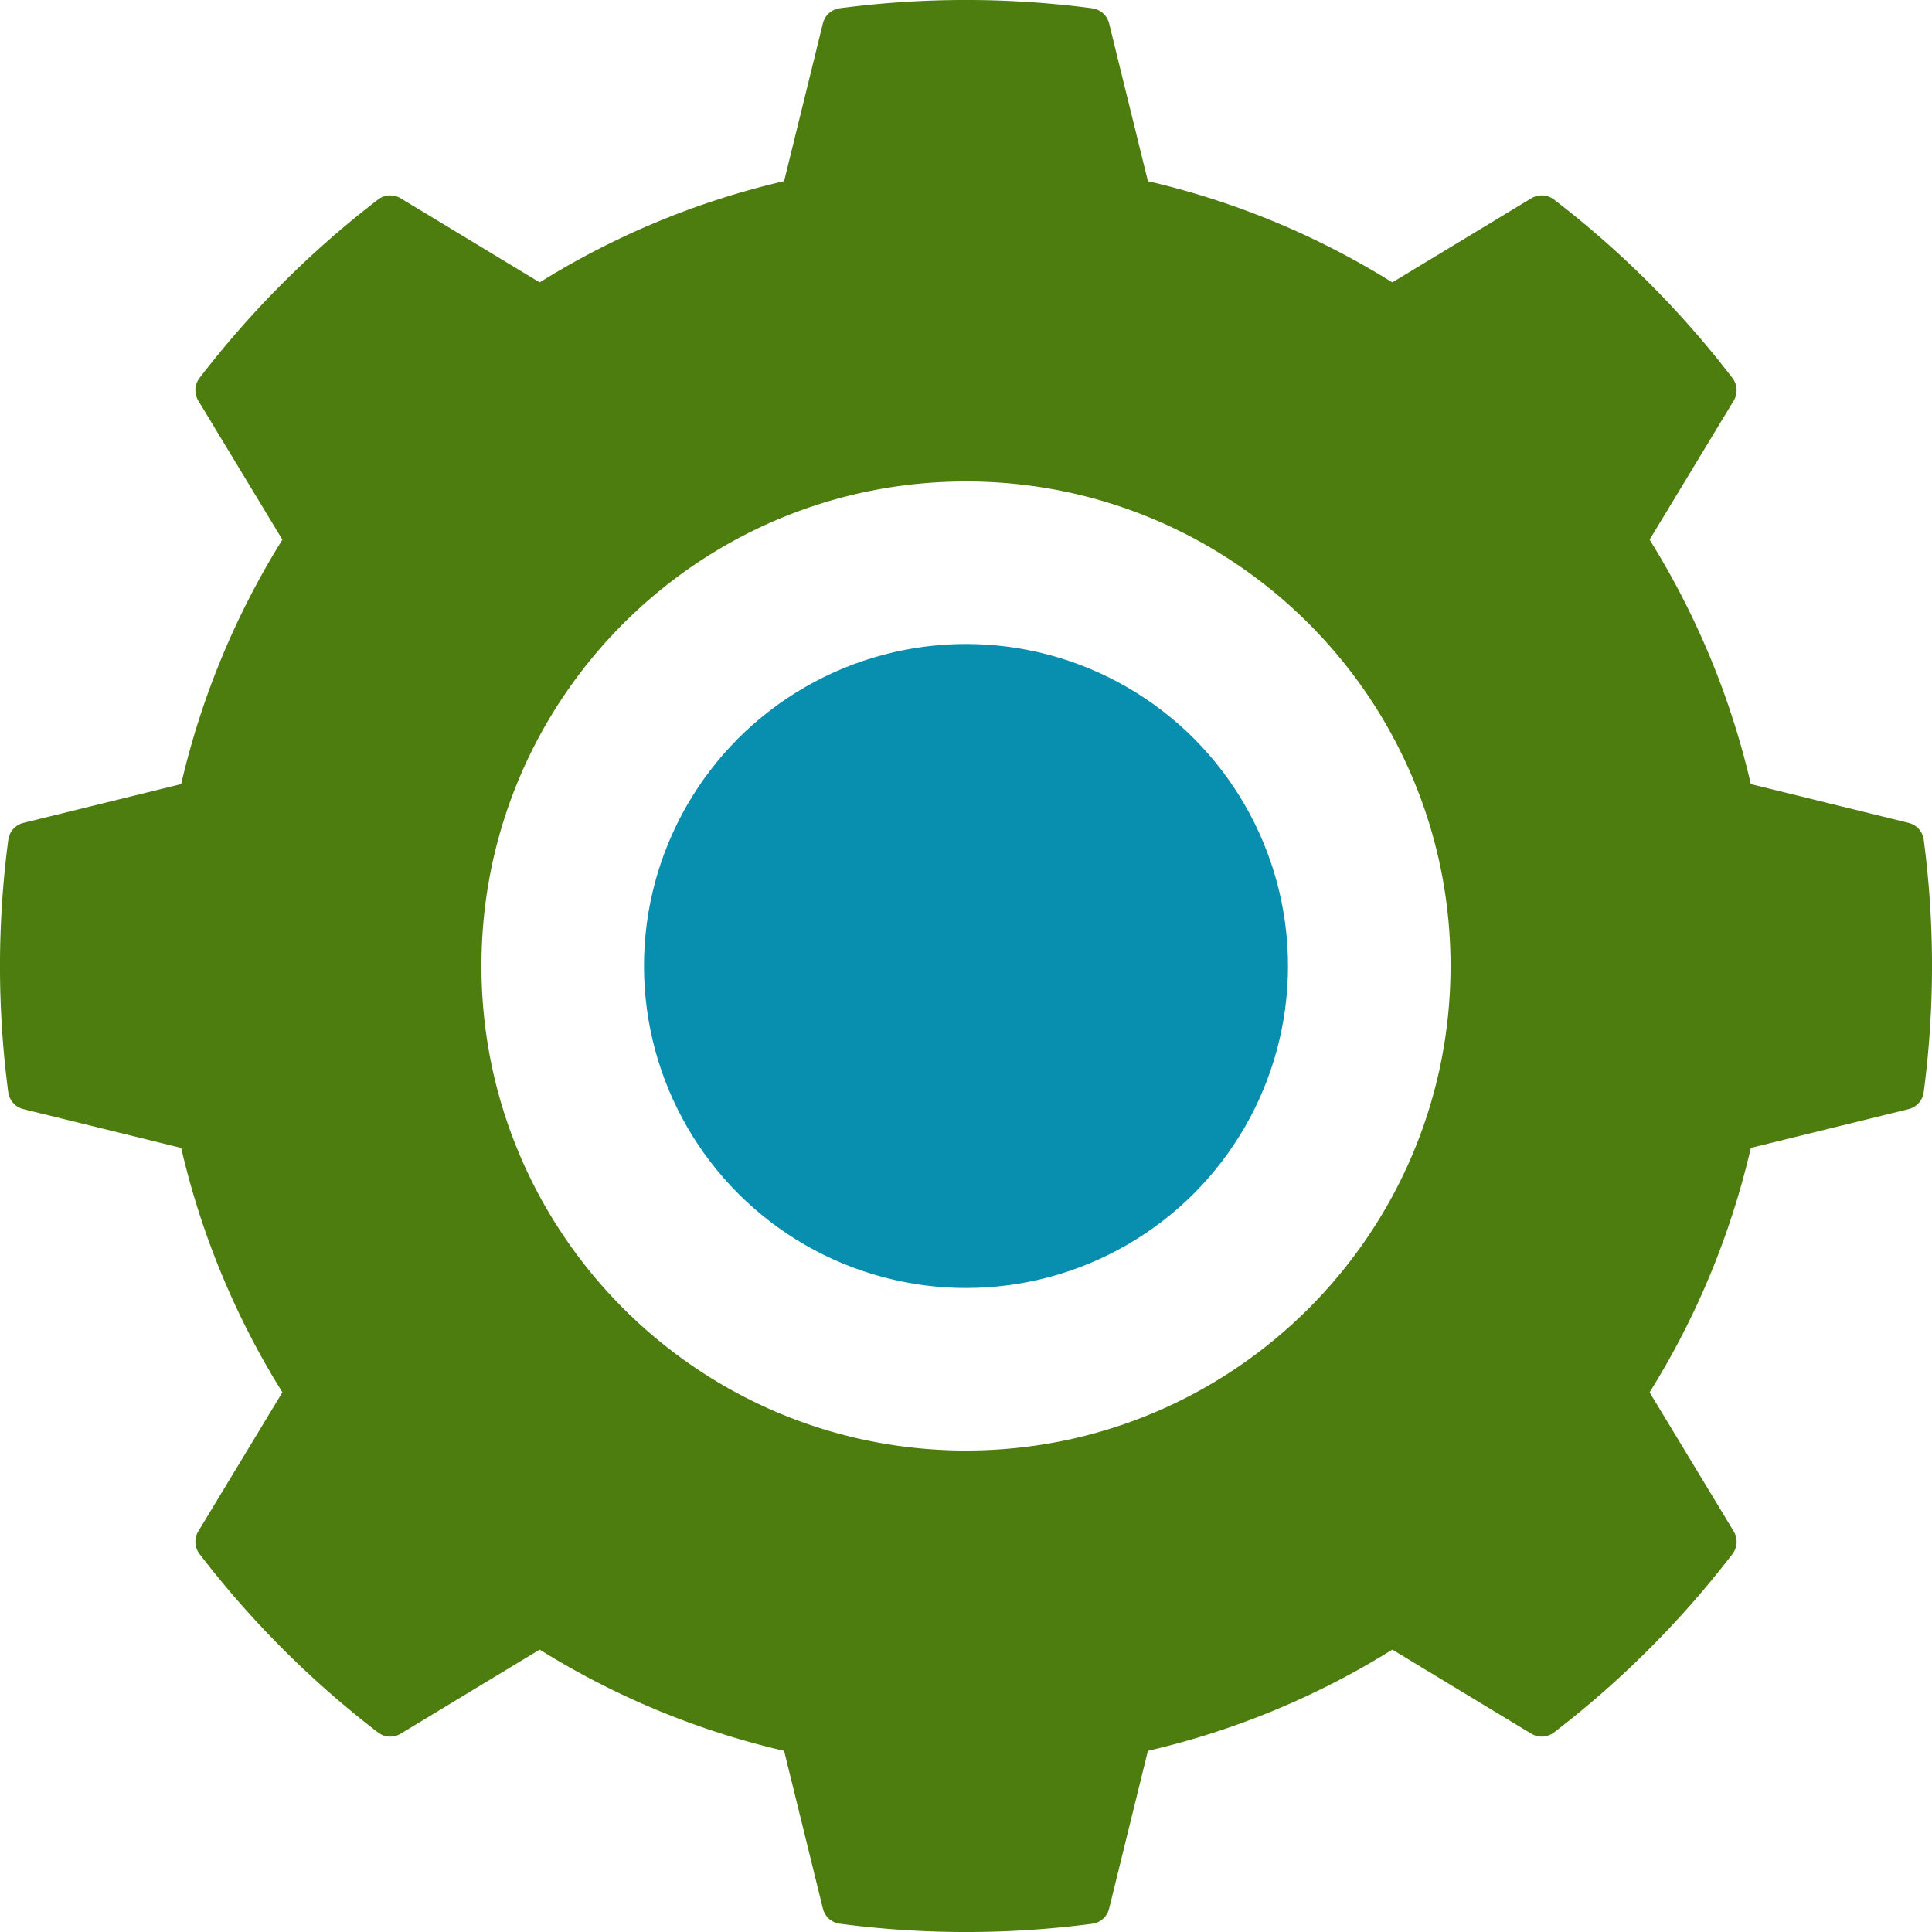
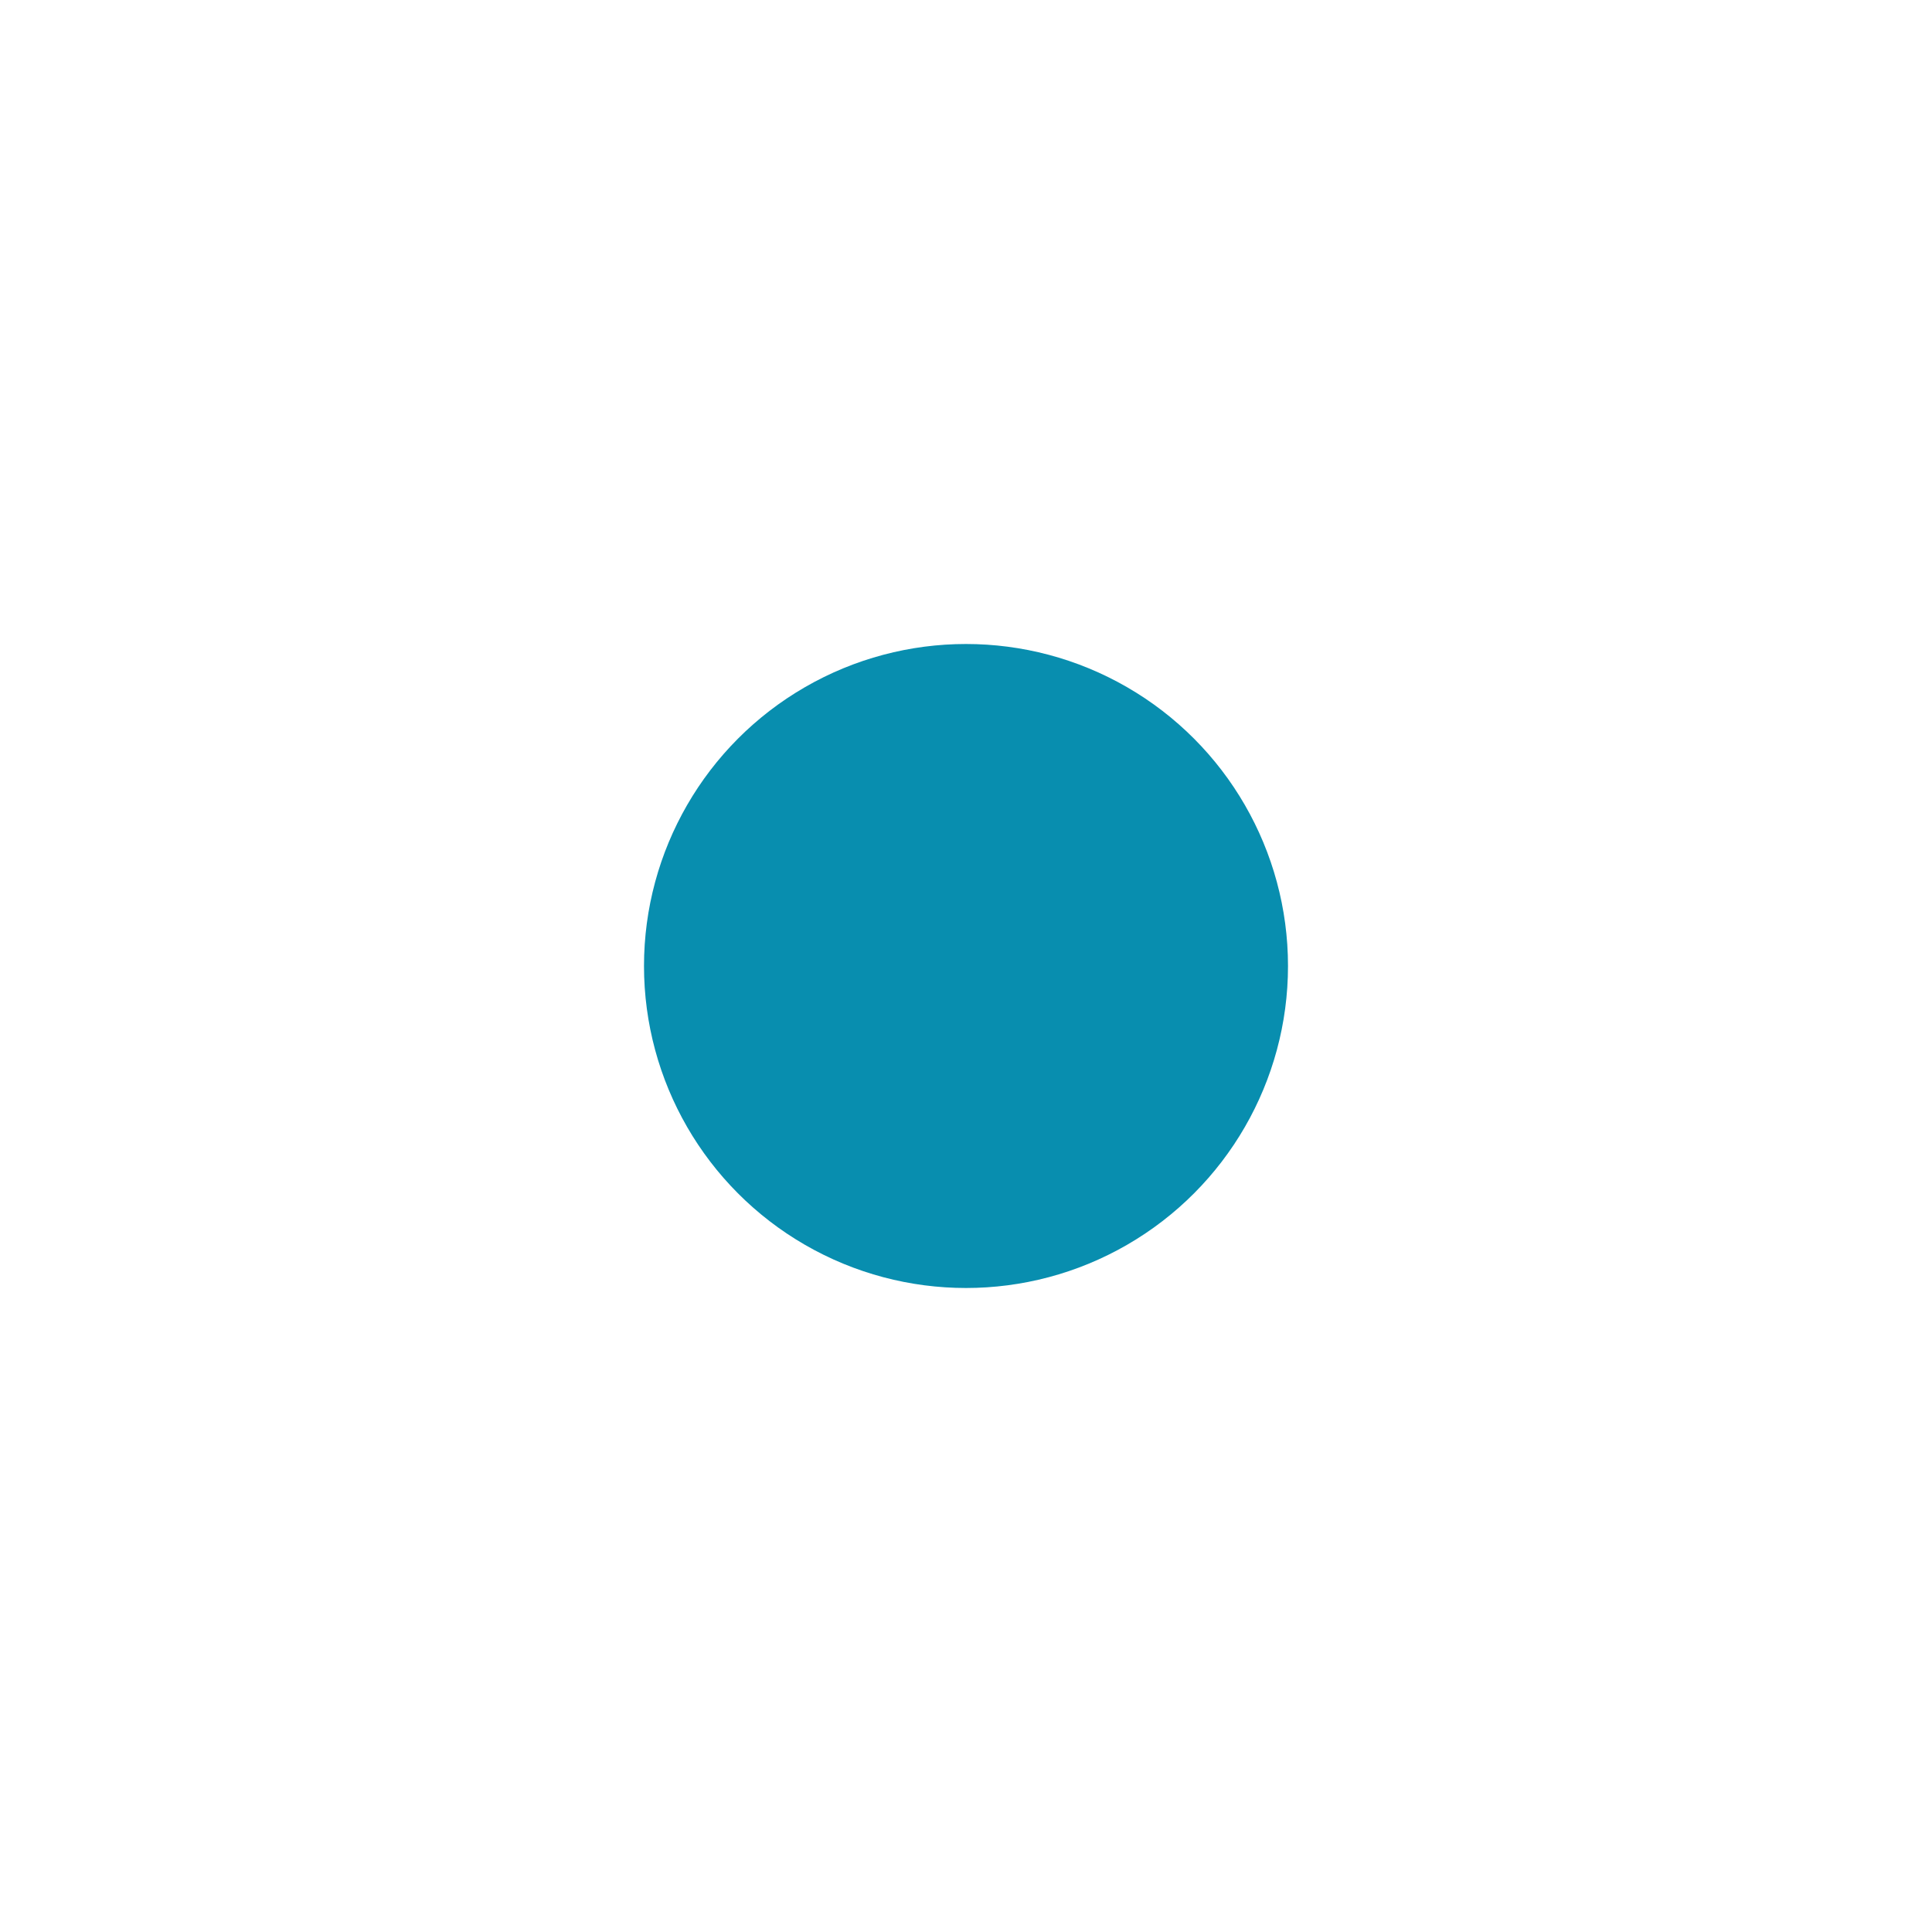
<svg xmlns="http://www.w3.org/2000/svg" viewBox="0 0 96 96" fill-rule="evenodd">
-   <path d="M54.274.412a1 1 0 0 1 .837.752l1.928 7.838a40 40 0 0 1 12.145 5.03l6.906-4.179a1 1 0 0 1 1.124.06 48 48 0 0 1 8.872 8.873c.249.327.273.773.061 1.124l-4.179 6.906a40 40 0 0 1 5.03 12.145l7.838 1.927a1 1 0 0 1 .754.838 48 48 0 0 1-.002 12.548 1 1 0 0 1-.752.837l-7.838 1.928a40 40 0 0 1-5.03 12.145l4.179 6.906a1 1 0 0 1-.06 1.124 48 48 0 0 1-8.873 8.872 1 1 0 0 1-1.124.061l-6.906-4.179a40 40 0 0 1-12.145 5.03l-1.927 7.838a1 1 0 0 1-.838.754 48 48 0 0 1-12.548-.002 1 1 0 0 1-.837-.752l-1.928-7.838a40 40 0 0 1-12.145-5.03l-6.906 4.179a1 1 0 0 1-1.124-.06 48 48 0 0 1-8.872-8.873 1 1 0 0 1-.061-1.124l4.179-6.906a40 40 0 0 1-5.03-12.145l-7.838-1.927a1 1 0 0 1-.754-.838 48 48 0 0 1 .002-12.548 1 1 0 0 1 .752-.837l7.838-1.928a40 40 0 0 1 5.03-12.145L9.853 19.91a1 1 0 0 1 .06-1.124 48 48 0 0 1 8.873-8.872 1 1 0 0 1 1.124-.061l6.906 4.179a40 40 0 0 1 12.145-5.03l1.927-7.838a1 1 0 0 1 .838-.754 48 48 0 0 1 12.548.002M48 23.923c13.289 0 24.077 10.788 24.077 24.077S61.289 72.077 48 72.077 23.923 61.289 23.923 48 34.711 23.923 48 23.923" fill="#4d7c0f" />
  <circle cx="48" cy="48" r="16" fill="#088eaf" />
</svg>